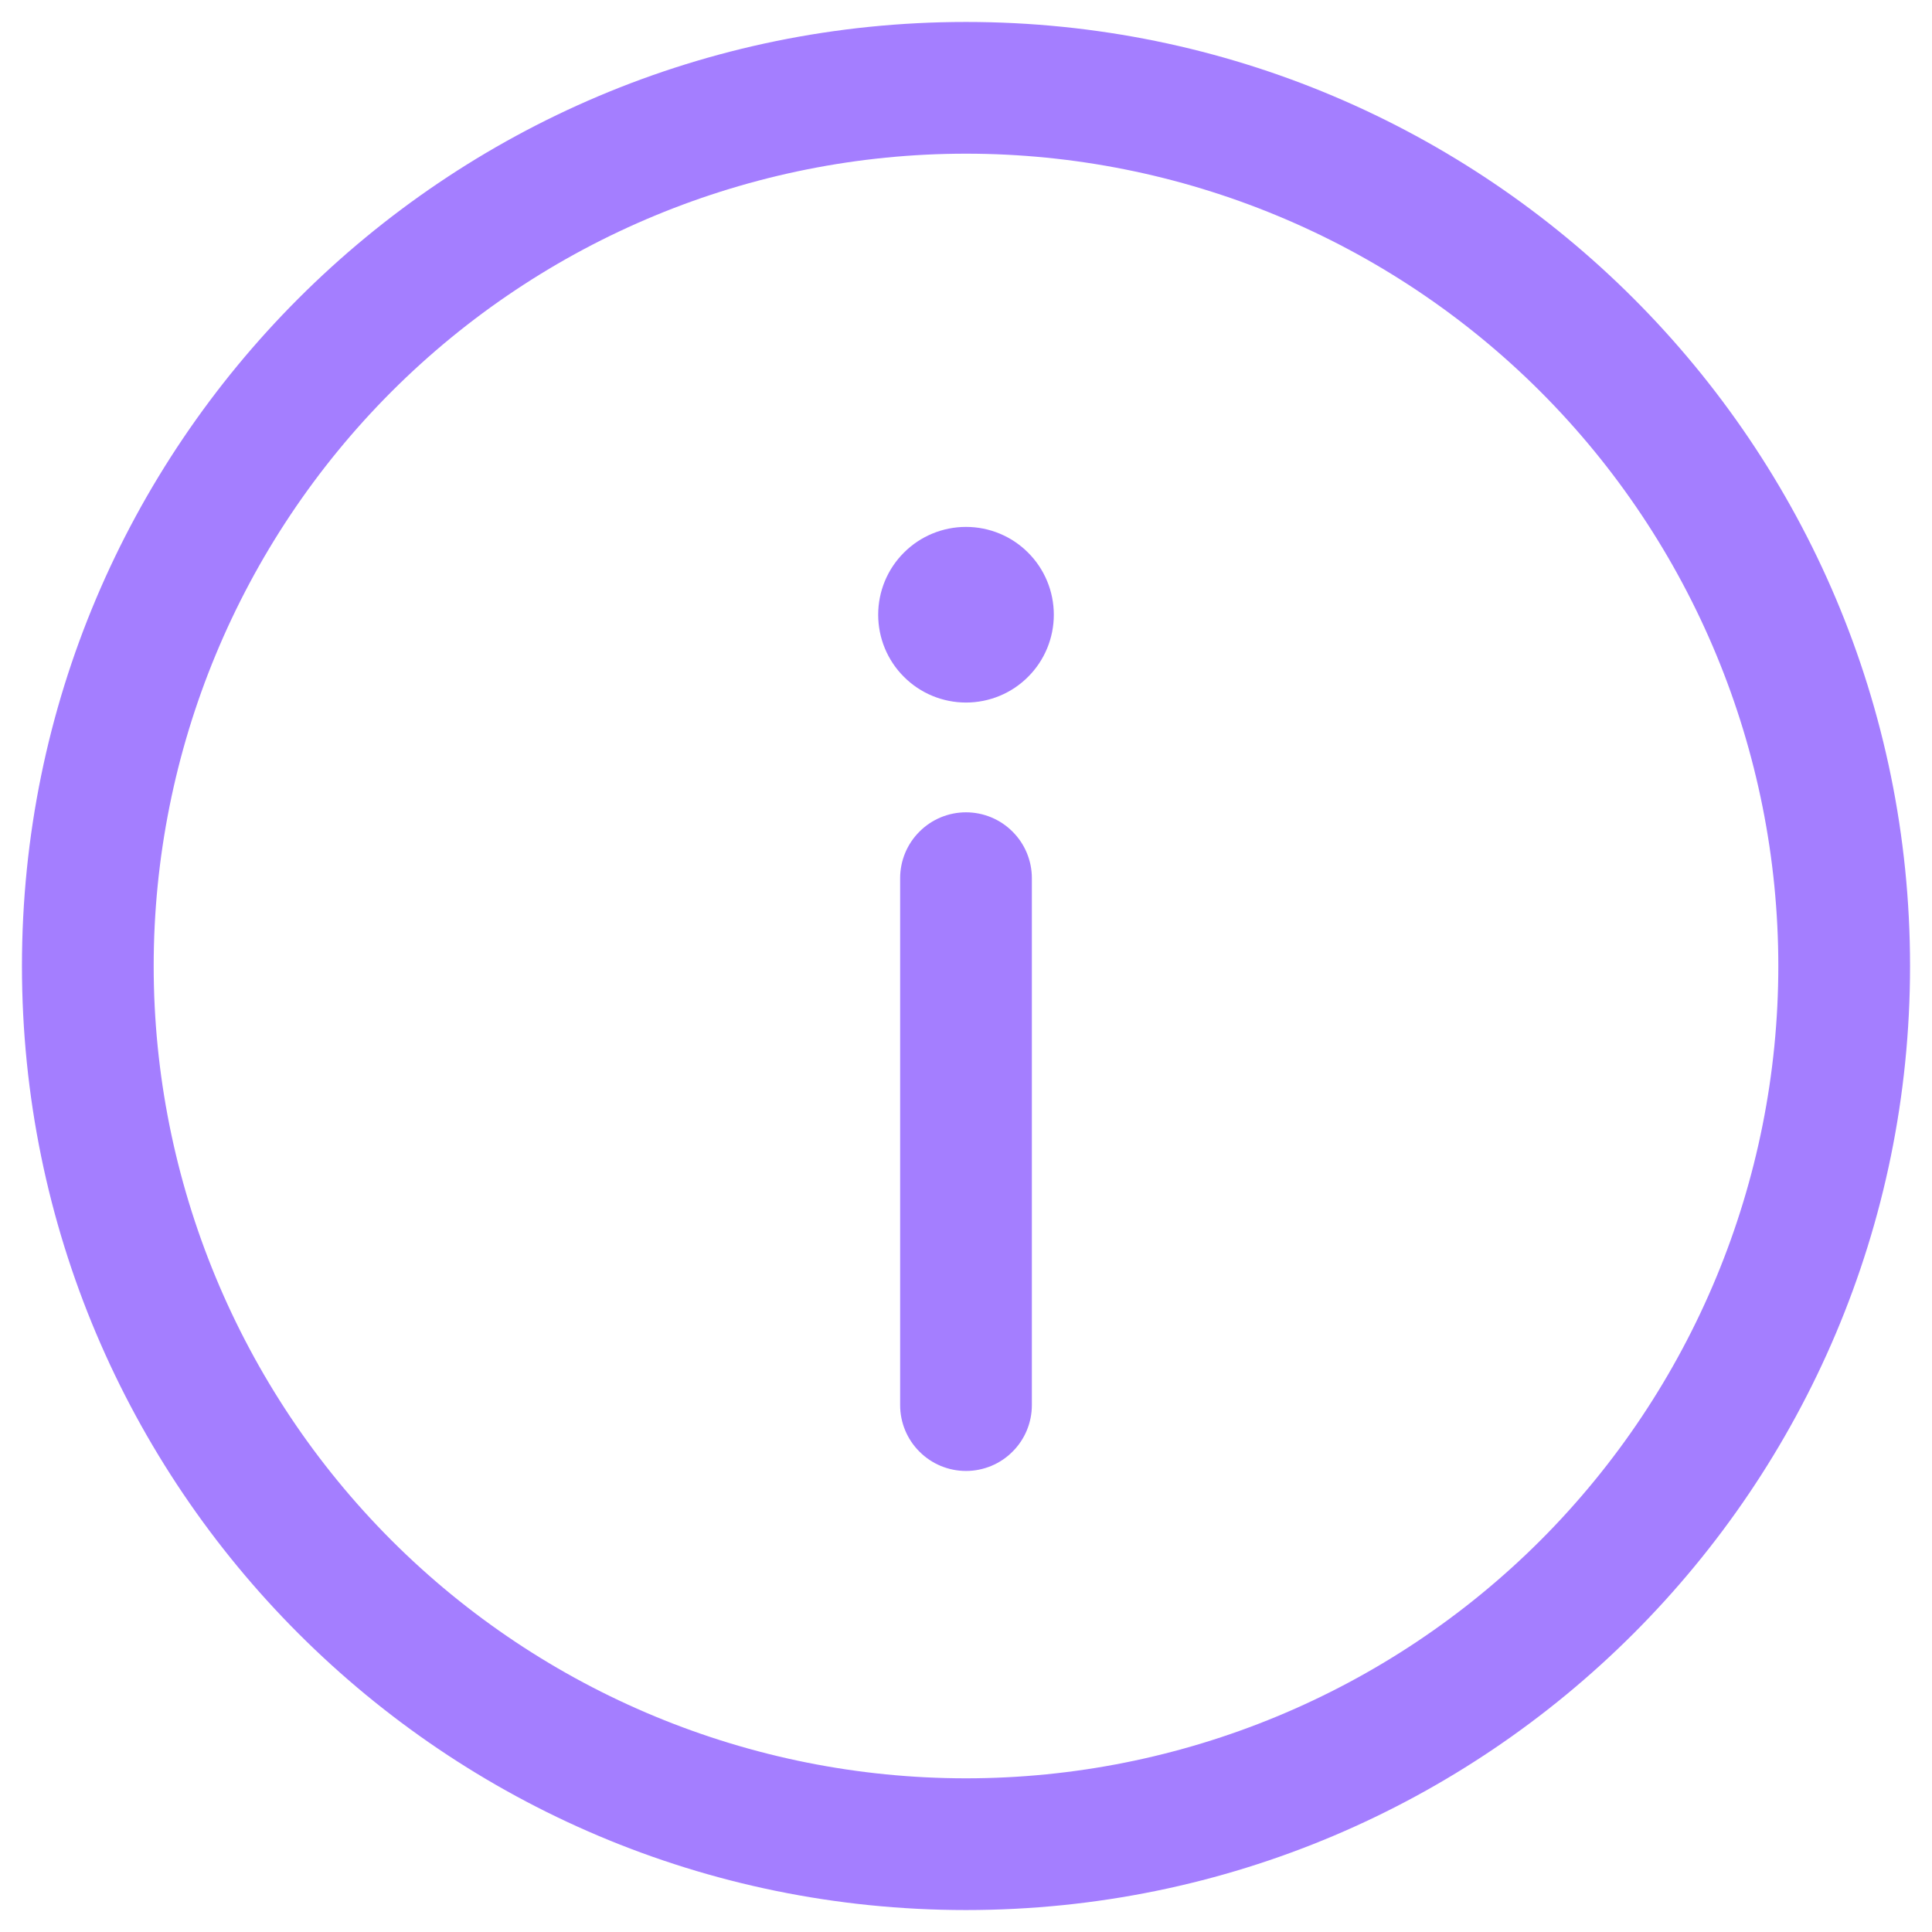
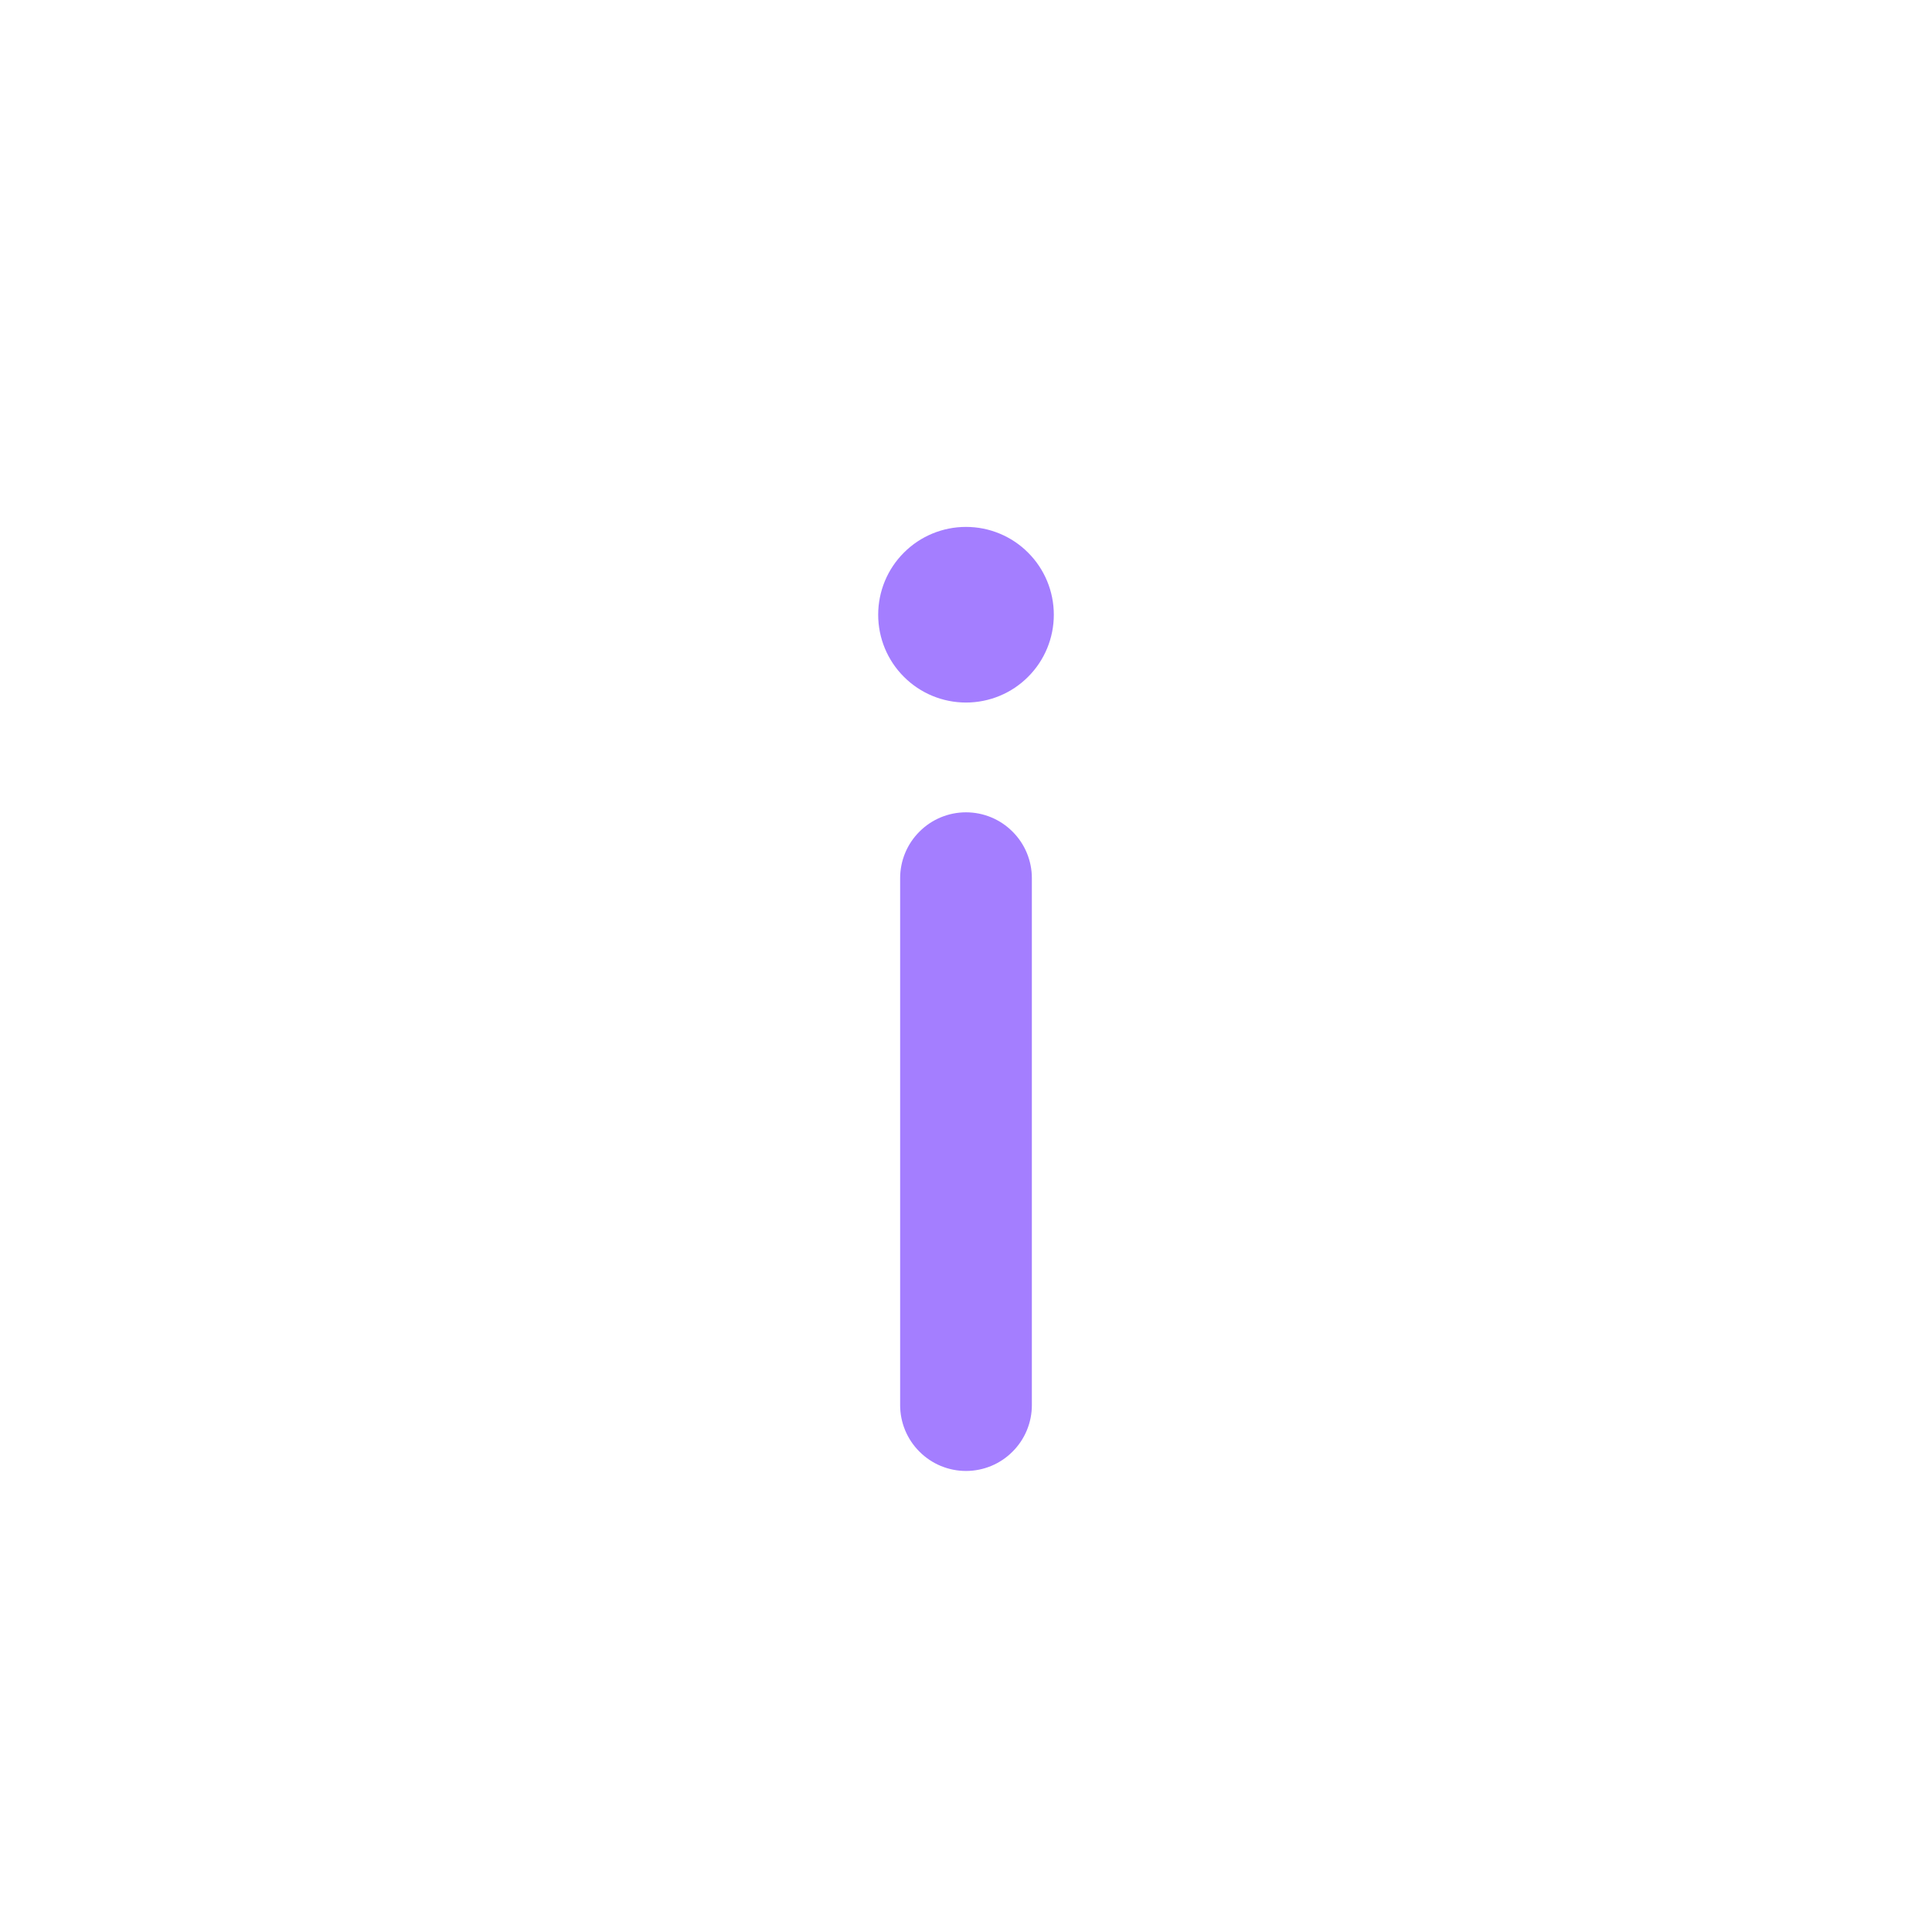
<svg xmlns="http://www.w3.org/2000/svg" width="22" height="22" viewBox="0 0 22 22" fill="none">
-   <path d="M11.75 10C11.75 9.801 11.671 9.61 11.53 9.47C11.39 9.329 11.199 9.25 11 9.25C10.801 9.25 10.61 9.329 10.47 9.47C10.329 9.61 10.25 9.801 10.25 10V16C10.25 16.199 10.329 16.39 10.47 16.53C10.61 16.671 10.801 16.75 11 16.75C11.199 16.75 11.39 16.671 11.53 16.53C11.671 16.39 11.75 16.199 11.75 16V10Z" fill="#a47eff" />
-   <path fill-rule="evenodd" clip-rule="evenodd" d="M11 0.25C5.063 0.25 0.25 5.063 0.25 11C0.25 16.937 5.063 21.75 11 21.75C16.937 21.75 21.75 16.937 21.75 11C21.75 5.063 16.937 0.25 11 0.25ZM1.75 11C1.75 8.547 2.725 6.194 4.459 4.459C6.194 2.725 8.547 1.75 11 1.75C13.453 1.75 15.806 2.725 17.541 4.459C19.275 6.194 20.25 8.547 20.25 11C20.25 13.453 19.275 15.806 17.541 17.541C15.806 19.275 13.453 20.25 11 20.25C8.547 20.25 6.194 19.275 4.459 17.541C2.725 15.806 1.75 13.453 1.75 11Z" fill="#a47eff" />
+   <path d="M11.75 10C11.75 9.801 11.671 9.61 11.53 9.47C11.39 9.329 11.199 9.25 11 9.25C10.801 9.25 10.61 9.329 10.47 9.47C10.329 9.61 10.25 9.801 10.25 10V16C10.25 16.199 10.329 16.39 10.47 16.53C10.61 16.671 10.801 16.75 11 16.75C11.199 16.75 11.39 16.671 11.53 16.53C11.671 16.39 11.75 16.199 11.75 16V10" fill="#a47eff" />
  <path d="M12 7C12 7.265 11.895 7.52 11.707 7.707C11.52 7.895 11.265 8 11 8C10.735 8 10.48 7.895 10.293 7.707C10.105 7.52 10 7.265 10 7C10 6.735 10.105 6.48 10.293 6.293C10.48 6.105 10.735 6 11 6C11.265 6 11.52 6.105 11.707 6.293C11.895 6.48 12 6.735 12 7Z" fill="#a47eff" />
</svg>